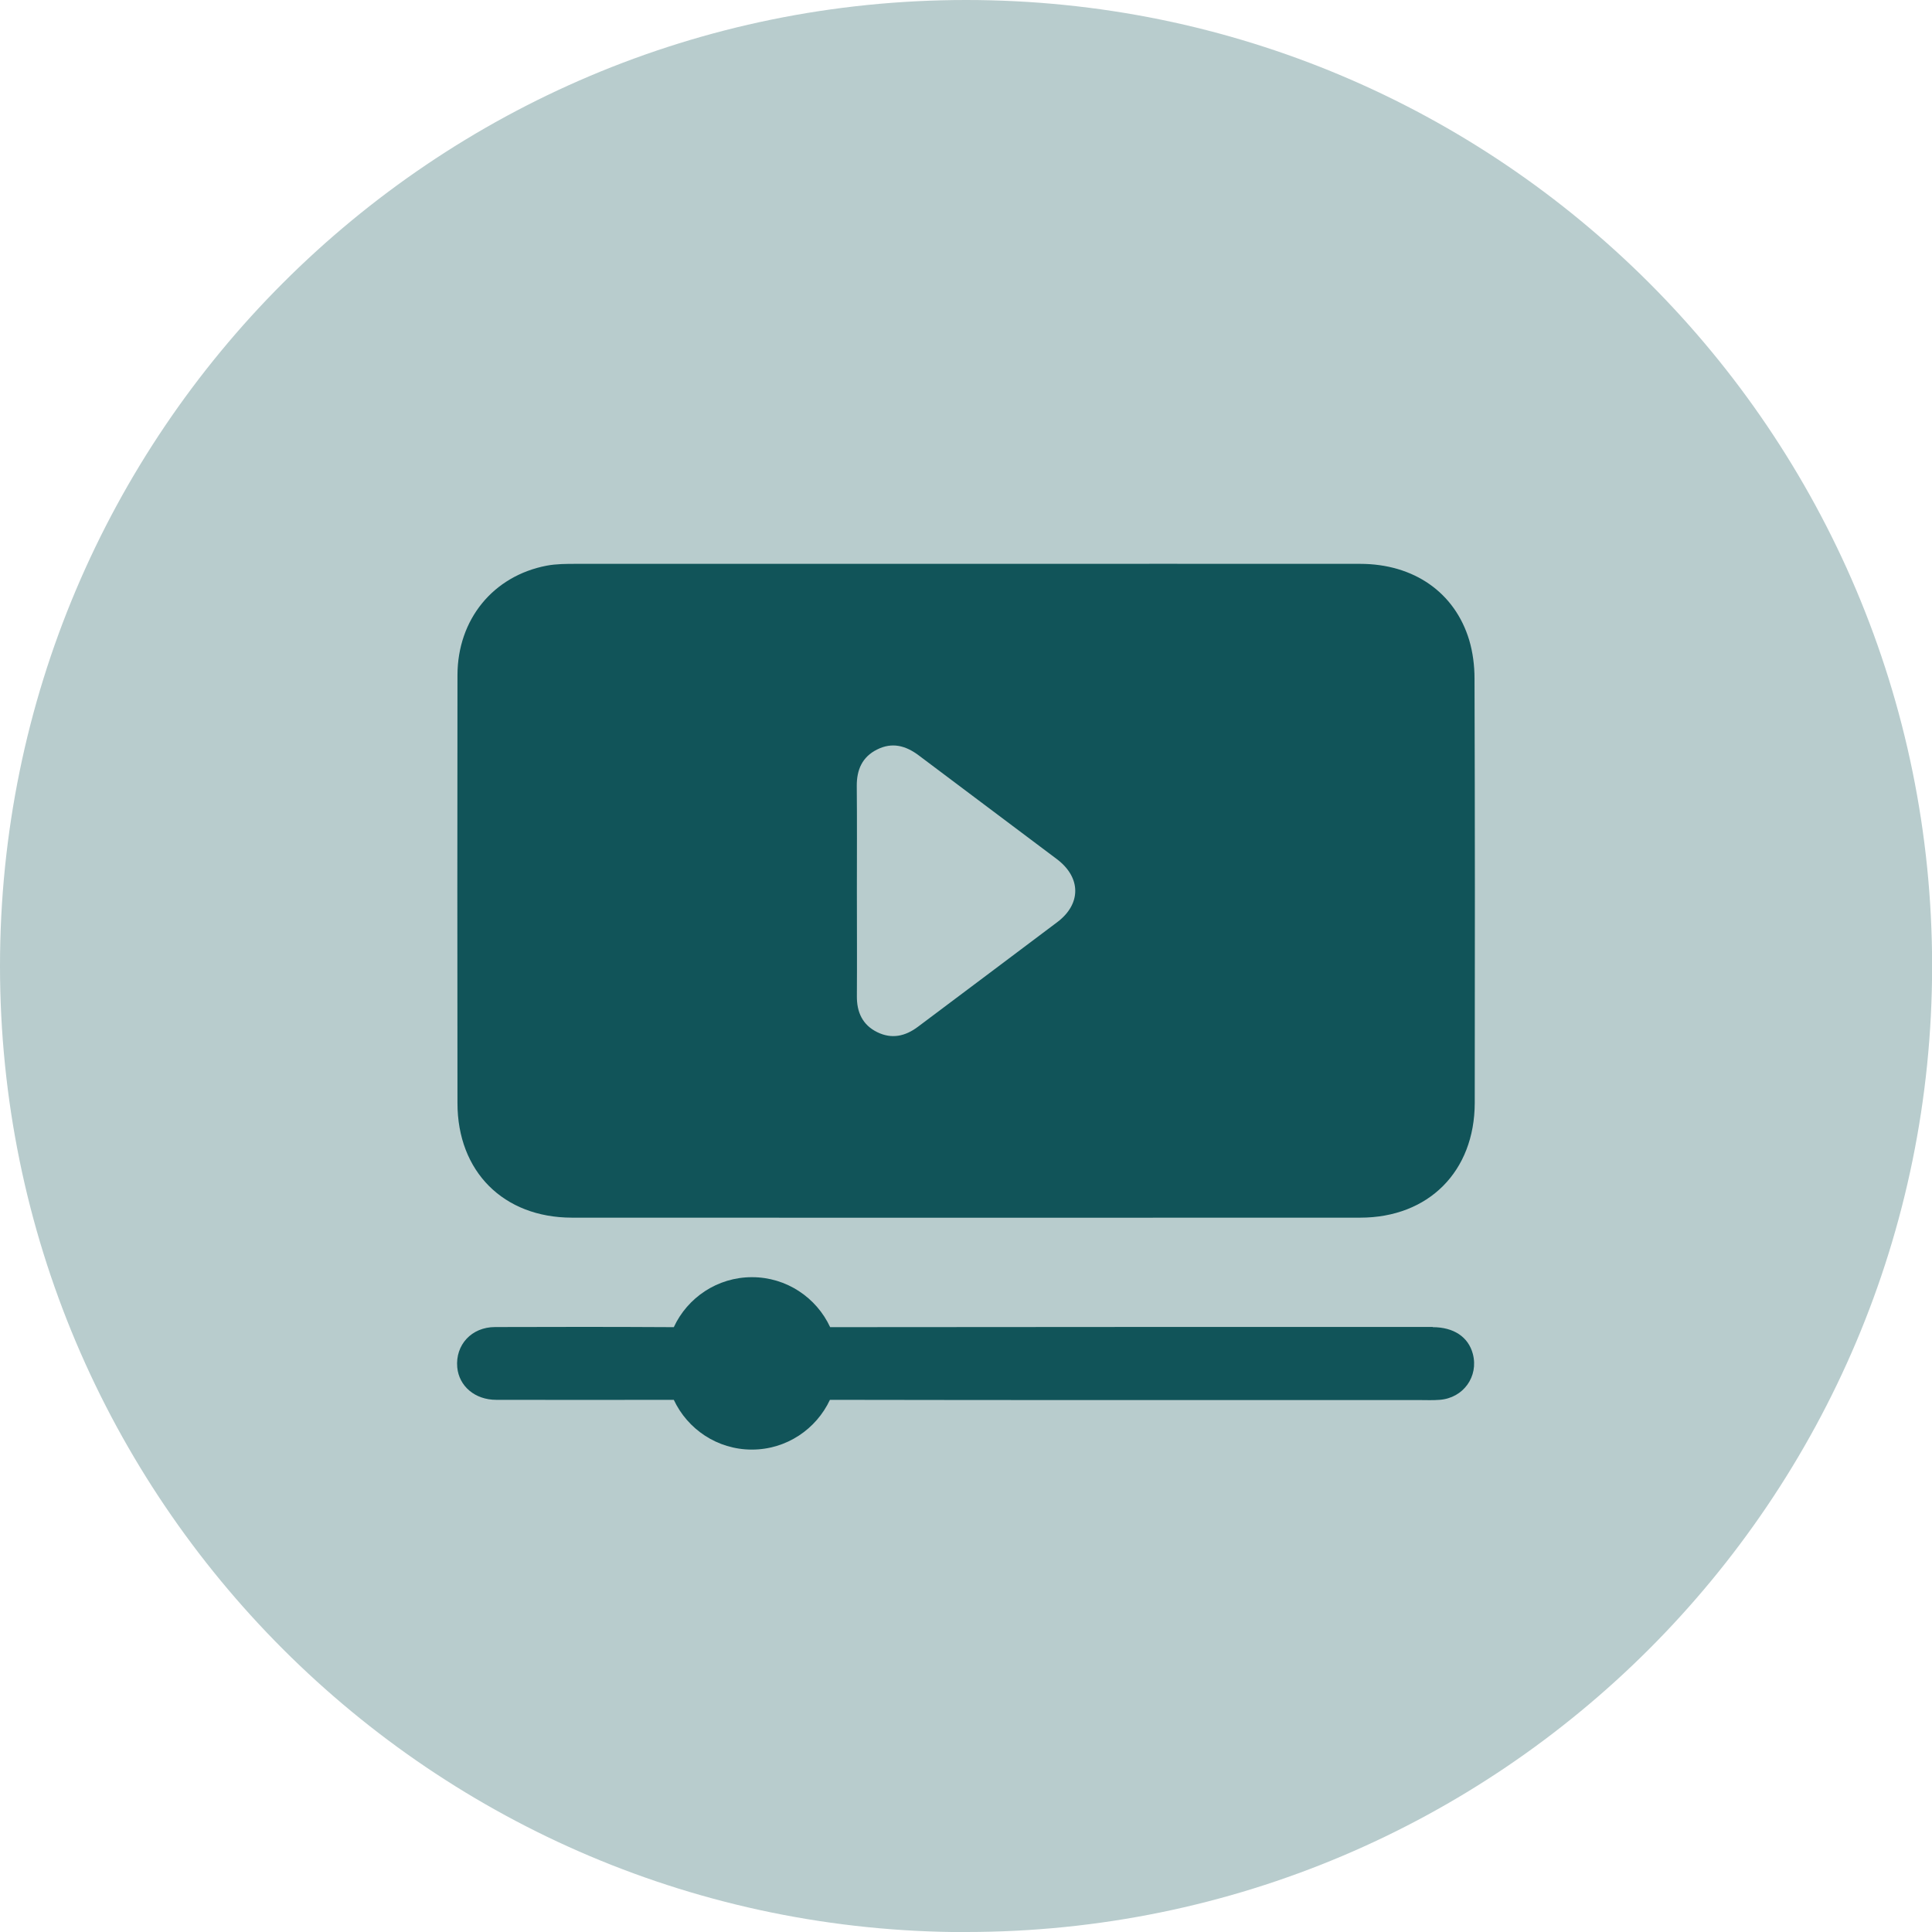
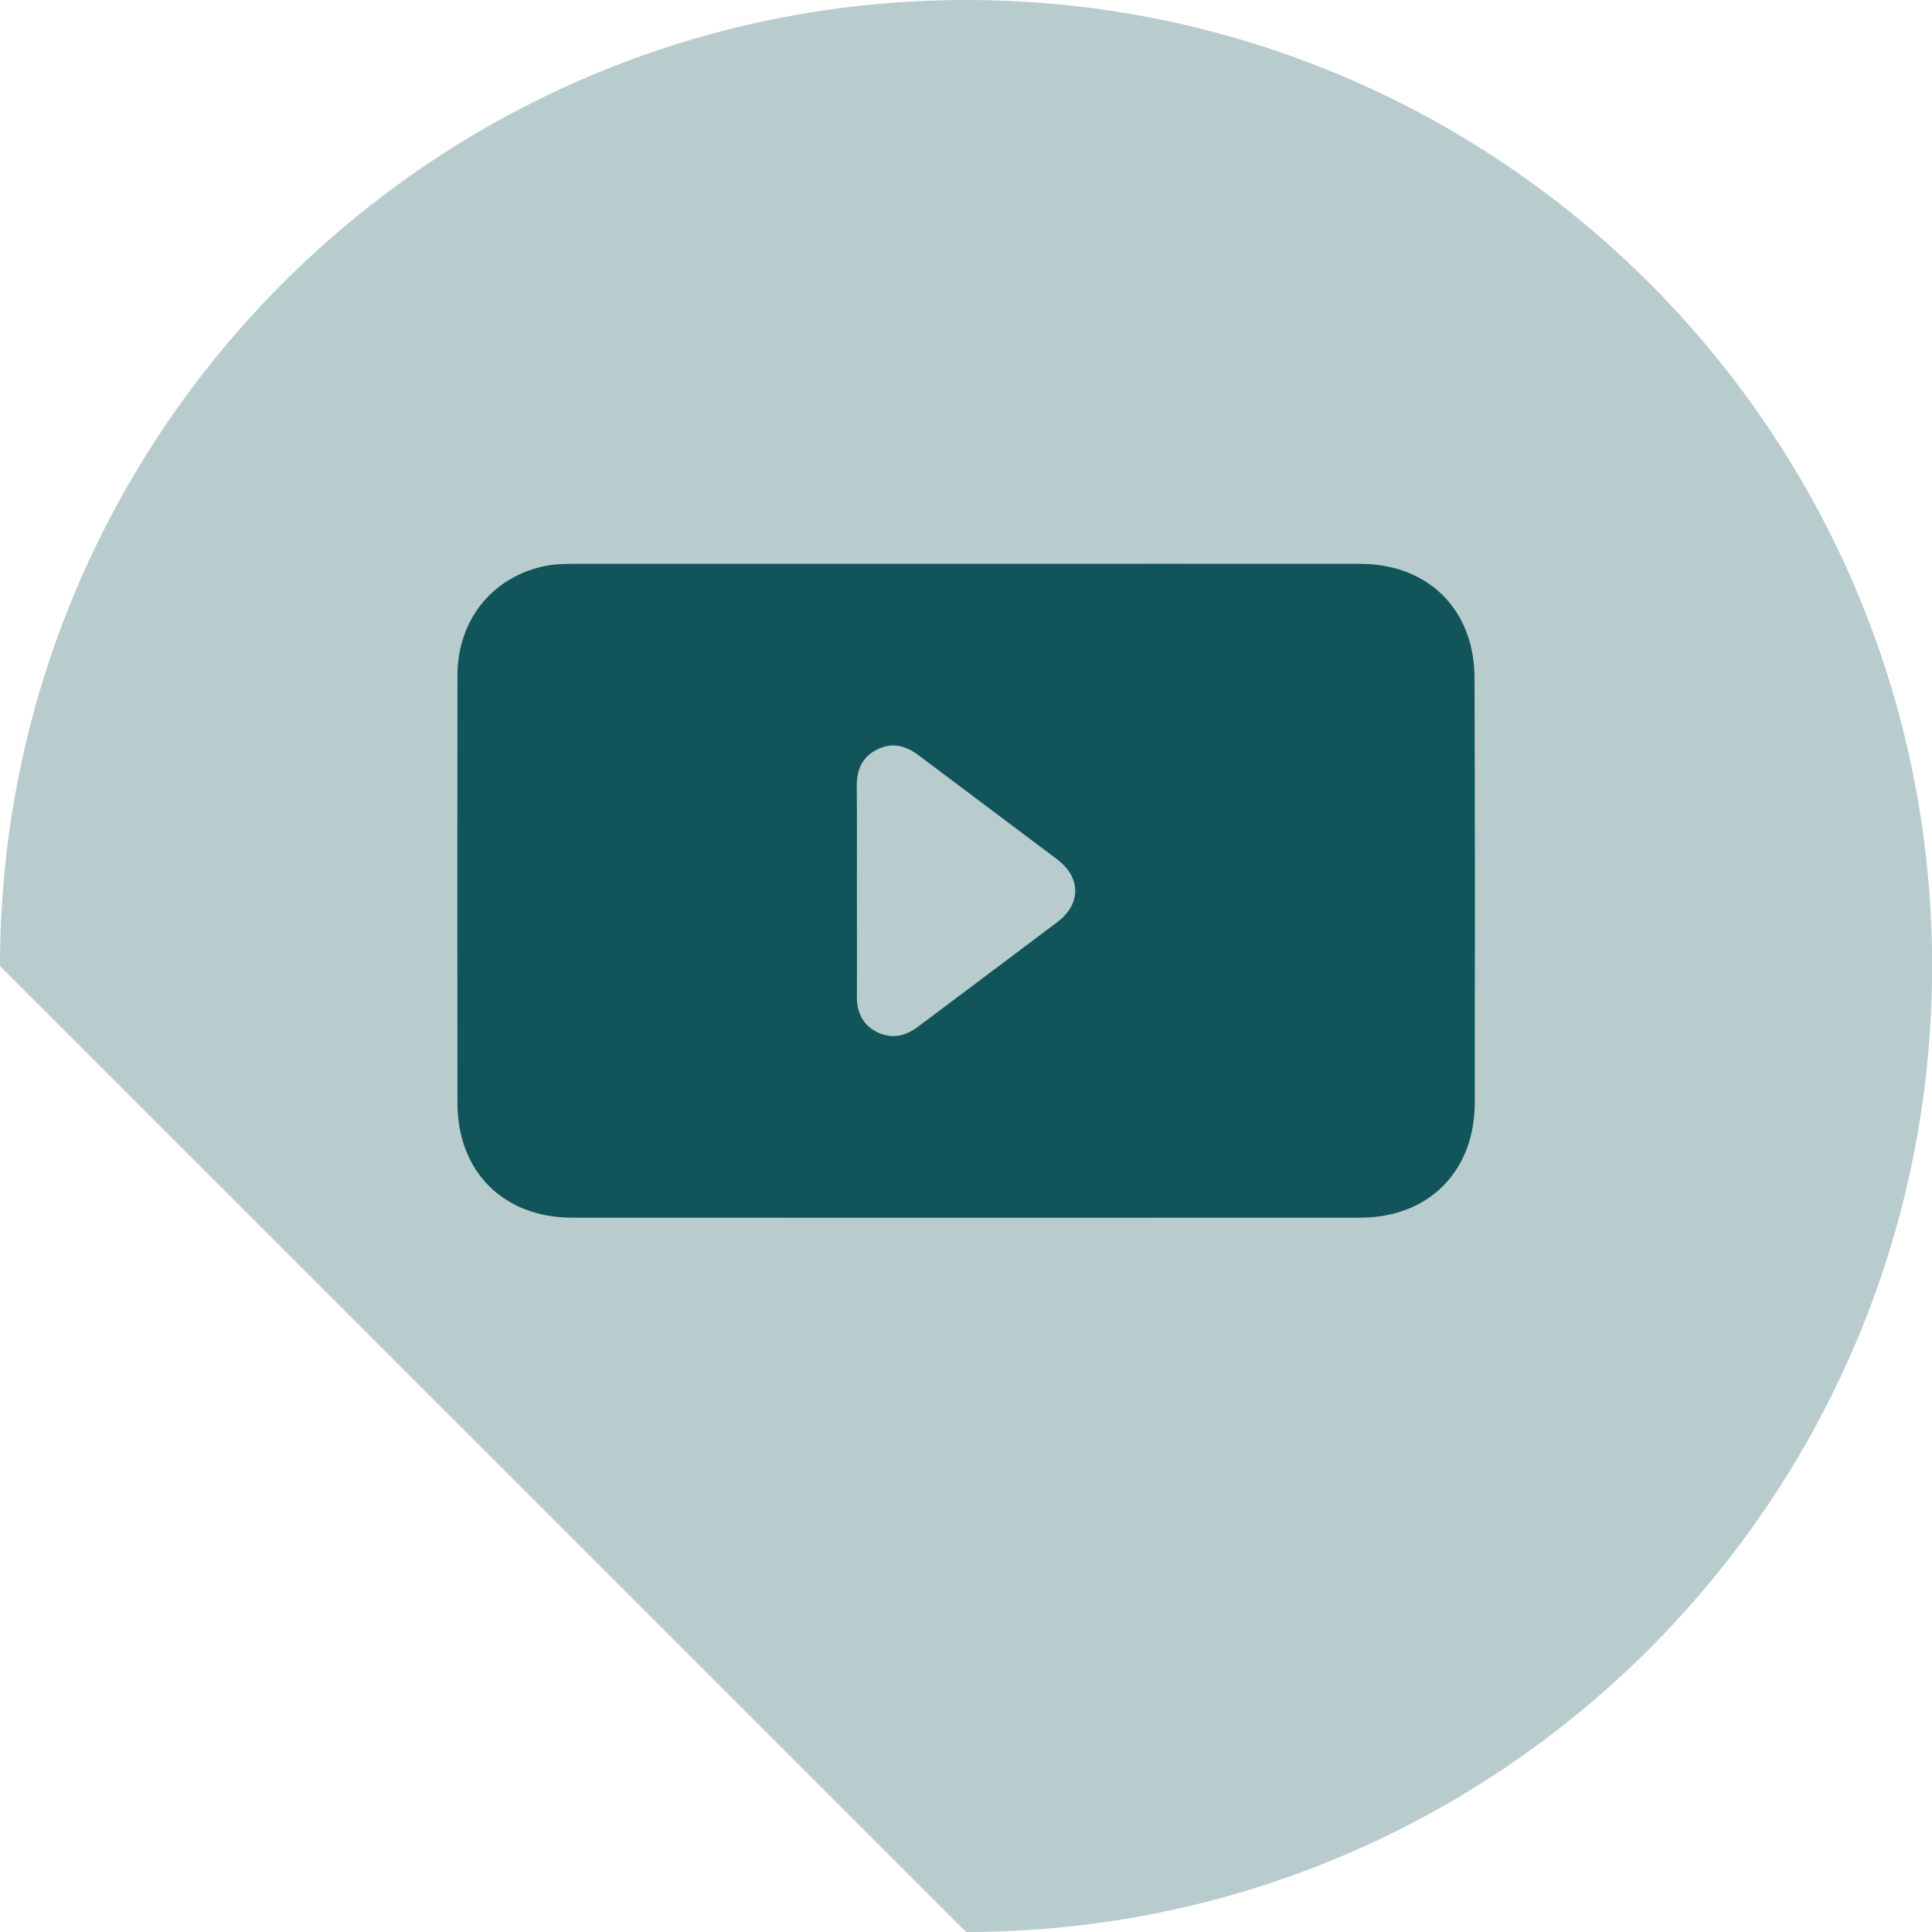
<svg xmlns="http://www.w3.org/2000/svg" id="Ebene_2" viewBox="0 0 172.01 172.01">
  <defs>
    <style>.cls-1{fill:#b8cccd;}.cls-2{fill:#115459;}</style>
  </defs>
  <g id="Ebene_1-2">
-     <path class="cls-1" d="m86.01,172.01c47.5,0,86.01-38.51,86.01-86.01S133.51,0,86.01,0,0,38.51,0,86.01s38.51,86.01,86.01,86.01" />
+     <path class="cls-1" d="m86.01,172.01c47.5,0,86.01-38.51,86.01-86.01S133.51,0,86.01,0,0,38.51,0,86.01" />
    <path class="cls-2" d="m94.13,82.1c-4.13,3.12-8.28,6.21-12.41,9.32-1.12.84-2.32,1.11-3.61.48-1.33-.65-1.84-1.8-1.82-3.24.02-3.11,0-6.23,0-9.34s.02-6.23-.01-9.34c-.01-1.44.48-2.59,1.81-3.25,1.33-.67,2.54-.35,3.69.51,4.11,3.1,8.23,6.17,12.33,9.26,2.15,1.63,2.17,3.98.02,5.6m37.15-21.7c0-1.14-.15-2.32-.47-3.4-1.28-4.26-4.94-6.8-9.72-6.8-11.68-.01-23.36,0-35.04,0s-23.16,0-34.74,0c-.88,0-1.77,0-2.63.16-4.77.91-7.94,4.78-7.95,9.75-.02,12.7-.01,25.4,0,38.1,0,6.09,4.09,10.19,10.18,10.2,23.4.01,46.79.01,70.19,0,6.09,0,10.19-4.12,10.2-10.22.02-12.6.02-25.19-.02-37.79" />
-     <path class="cls-2" d="m127.57,118.14c-17.89,0-35.77,0-53.66.02-1.22-2.63-3.88-4.45-6.96-4.45s-5.74,1.82-6.96,4.45h-.06c-5.28-.03-10.56-.03-15.85-.01-2.1,0-3.55,1.59-3.37,3.59.16,1.68,1.58,2.89,3.47,2.89,5.27.01,10.54.01,15.81,0,1.22,2.61,3.87,4.43,6.95,4.43s5.73-1.82,6.95-4.43c8.85.02,17.71.02,26.56.02h25.9c.61,0,1.22.03,1.83-.02,2.11-.16,3.48-2.08,2.95-4.09-.4-1.51-1.7-2.38-3.58-2.38" />
  </g>
</svg>